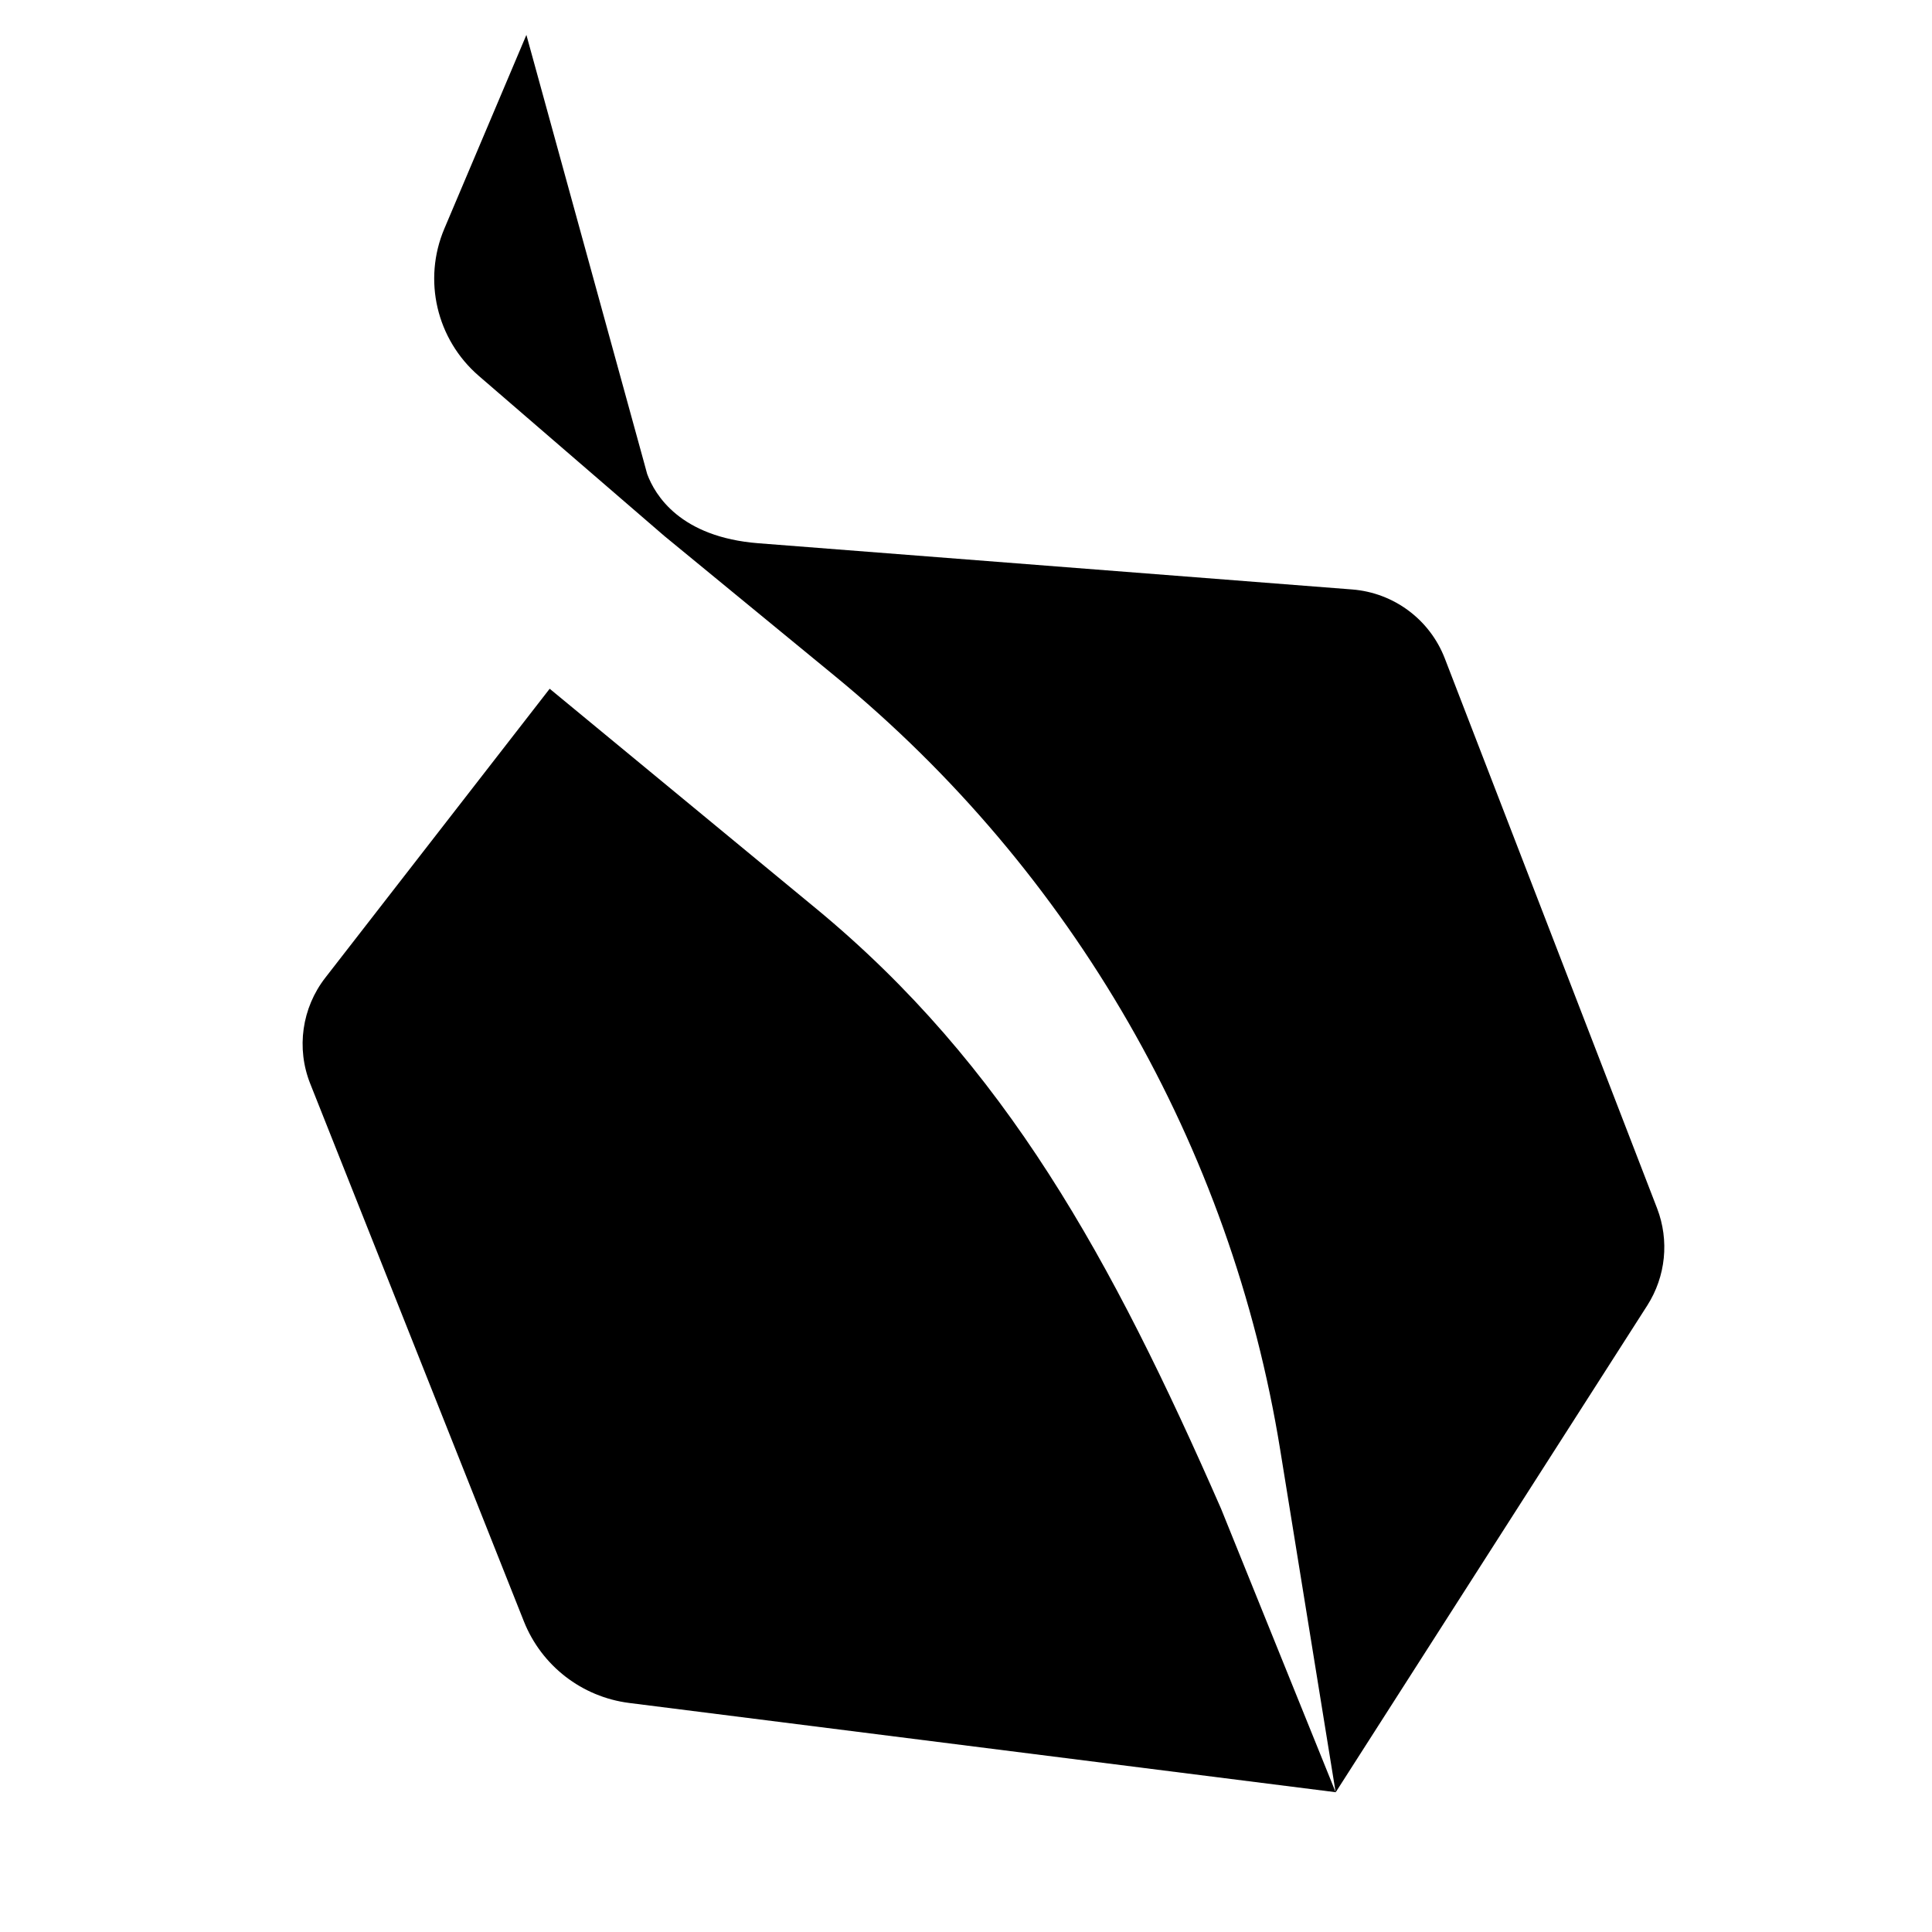
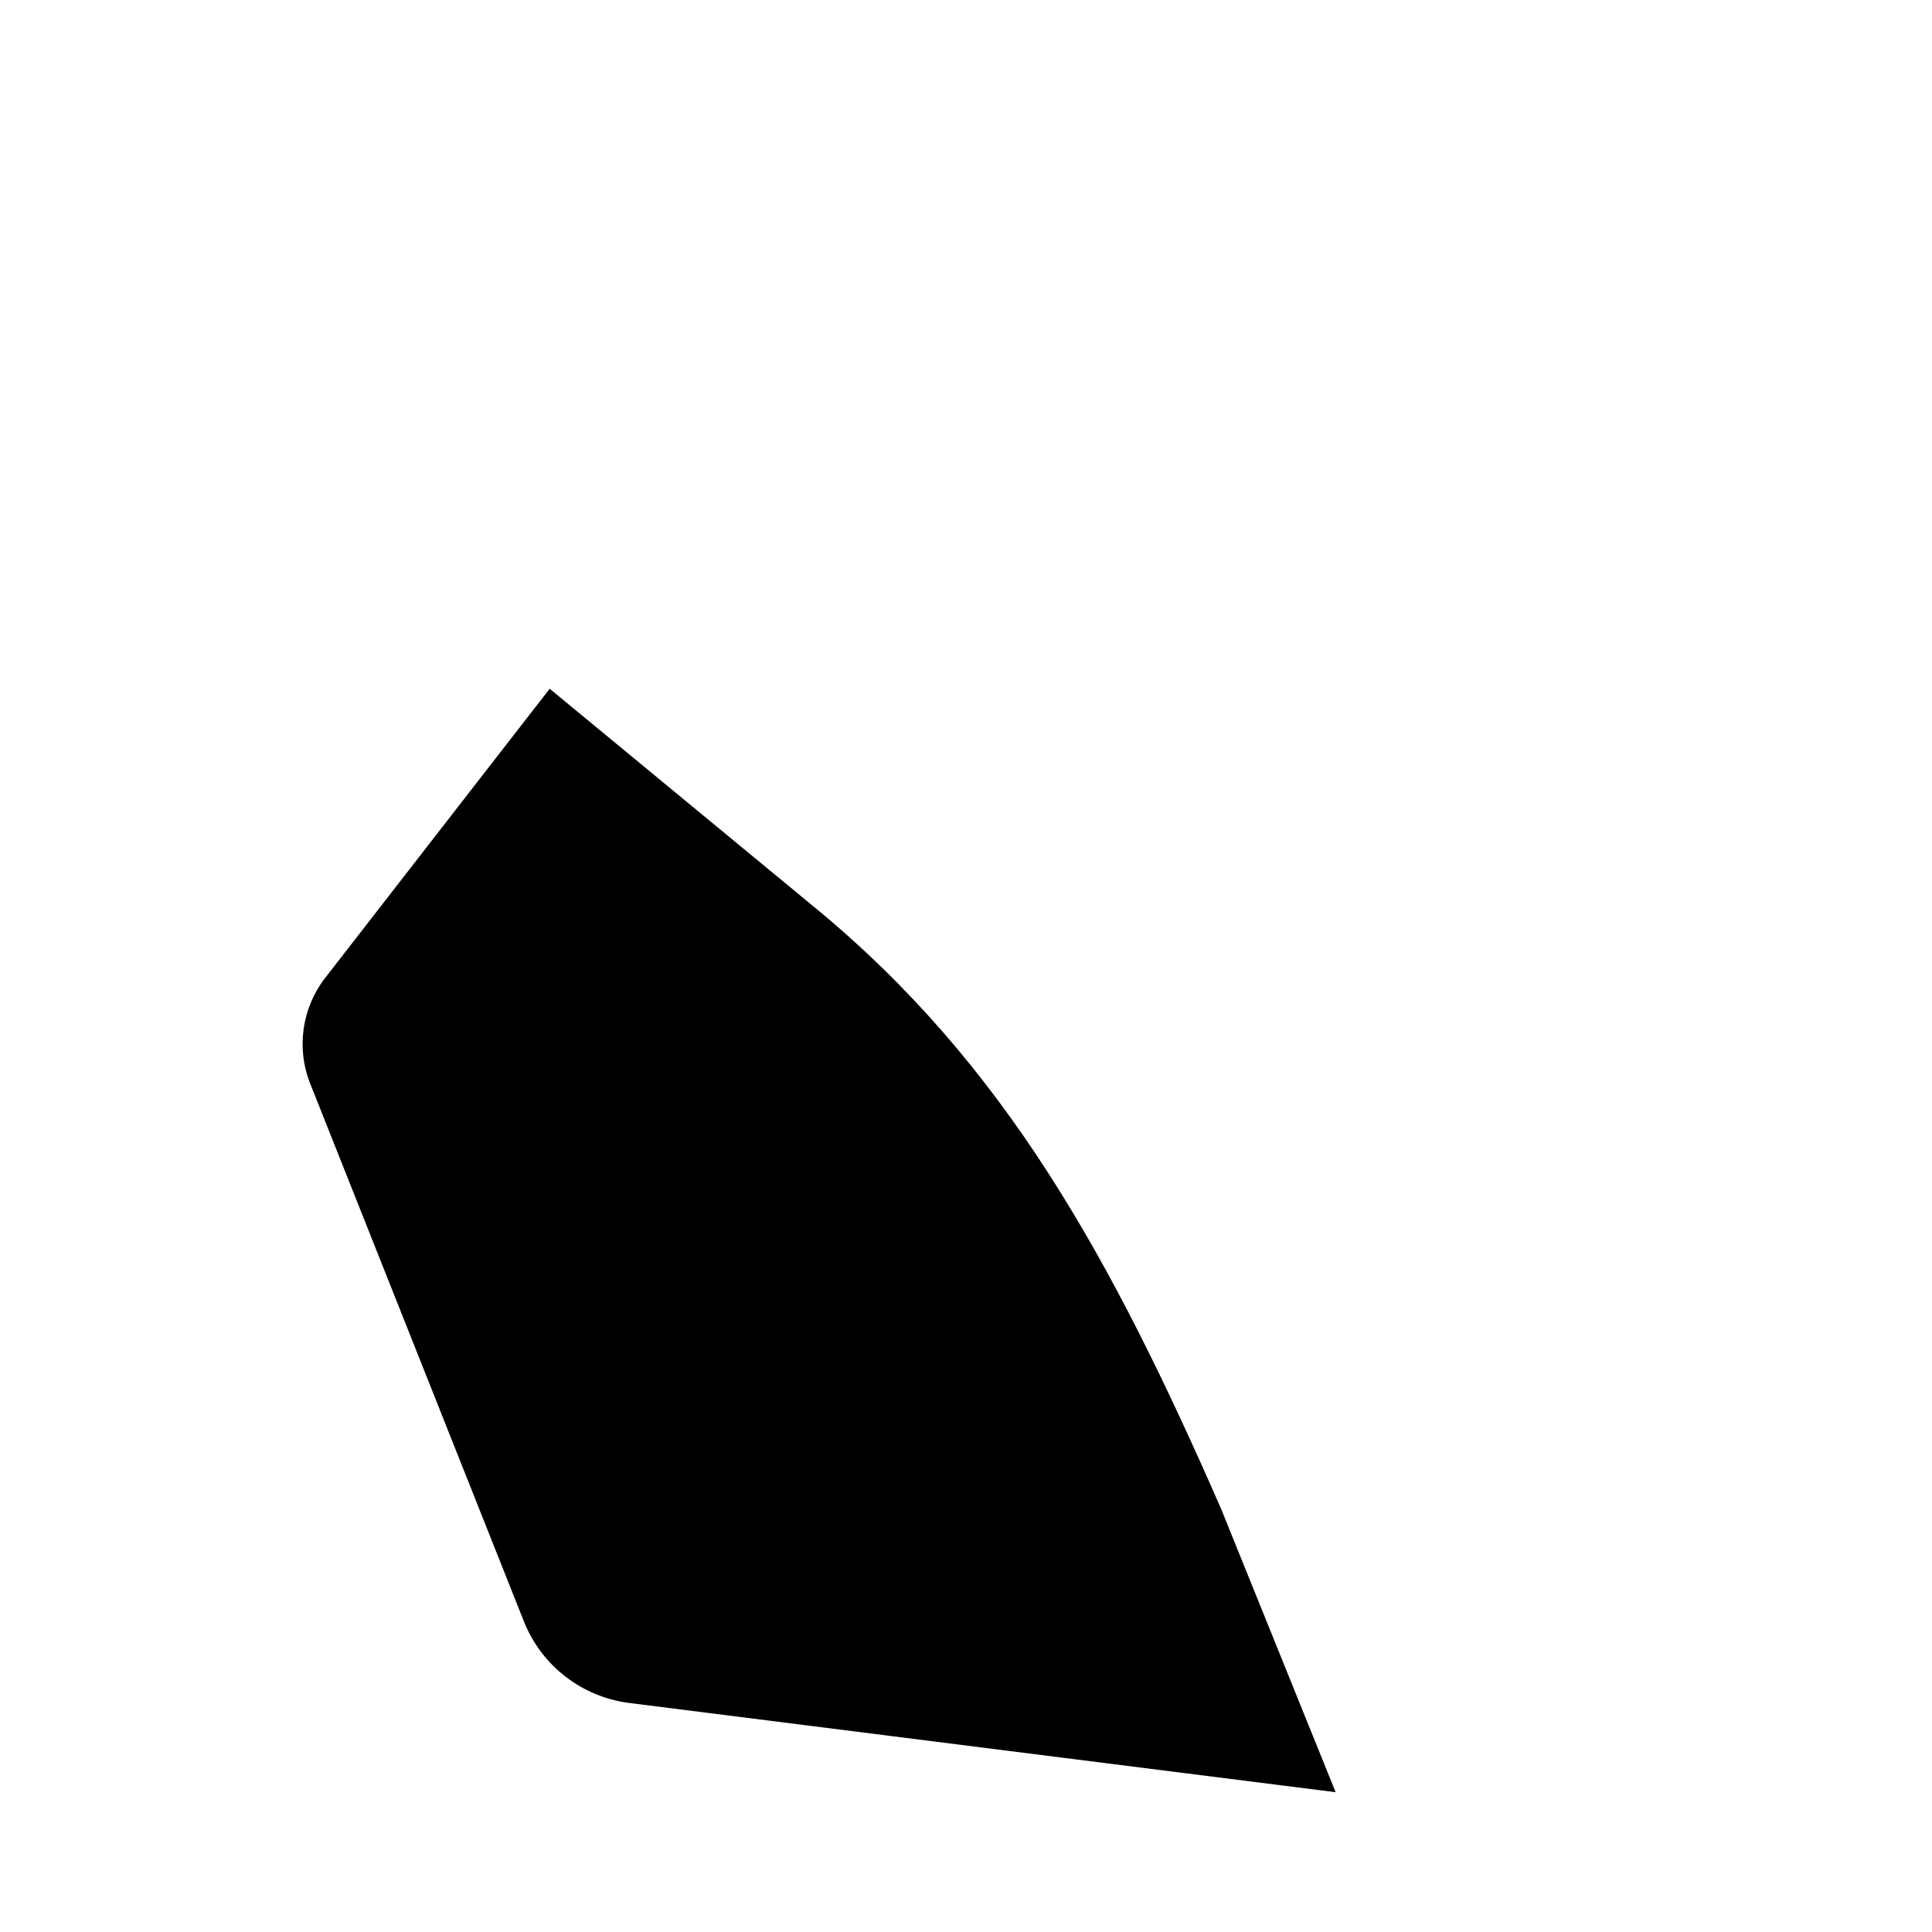
<svg xmlns="http://www.w3.org/2000/svg" width="166" height="166" viewBox="0 0 166 166" fill="none">
  <path d="M70.096 78.046L47.229 59.178L27.949 84.01C25.936 86.6 25.442 90.064 26.656 93.114L45.014 139.314C46.532 143.125 49.995 145.805 54.064 146.321L114.761 153.989L104.913 129.627C95.526 108.203 86.442 91.533 70.085 78.035L70.096 78.046Z" fill="black" />
-   <path d="M142.384 103.831L124.137 56.566C122.845 53.225 119.753 50.927 116.178 50.647L65.172 46.678C58.438 46.151 56.279 42.541 55.605 40.725L55.324 39.693L45.228 3L38.179 19.648C36.313 24.054 37.505 29.155 41.136 32.294L57.078 46.05L71.726 58.079C92.165 74.862 105.779 98.495 109.995 124.56L114.761 154L141.54 112.161C143.126 109.672 143.44 106.589 142.384 103.831Z" fill="black" />
</svg>